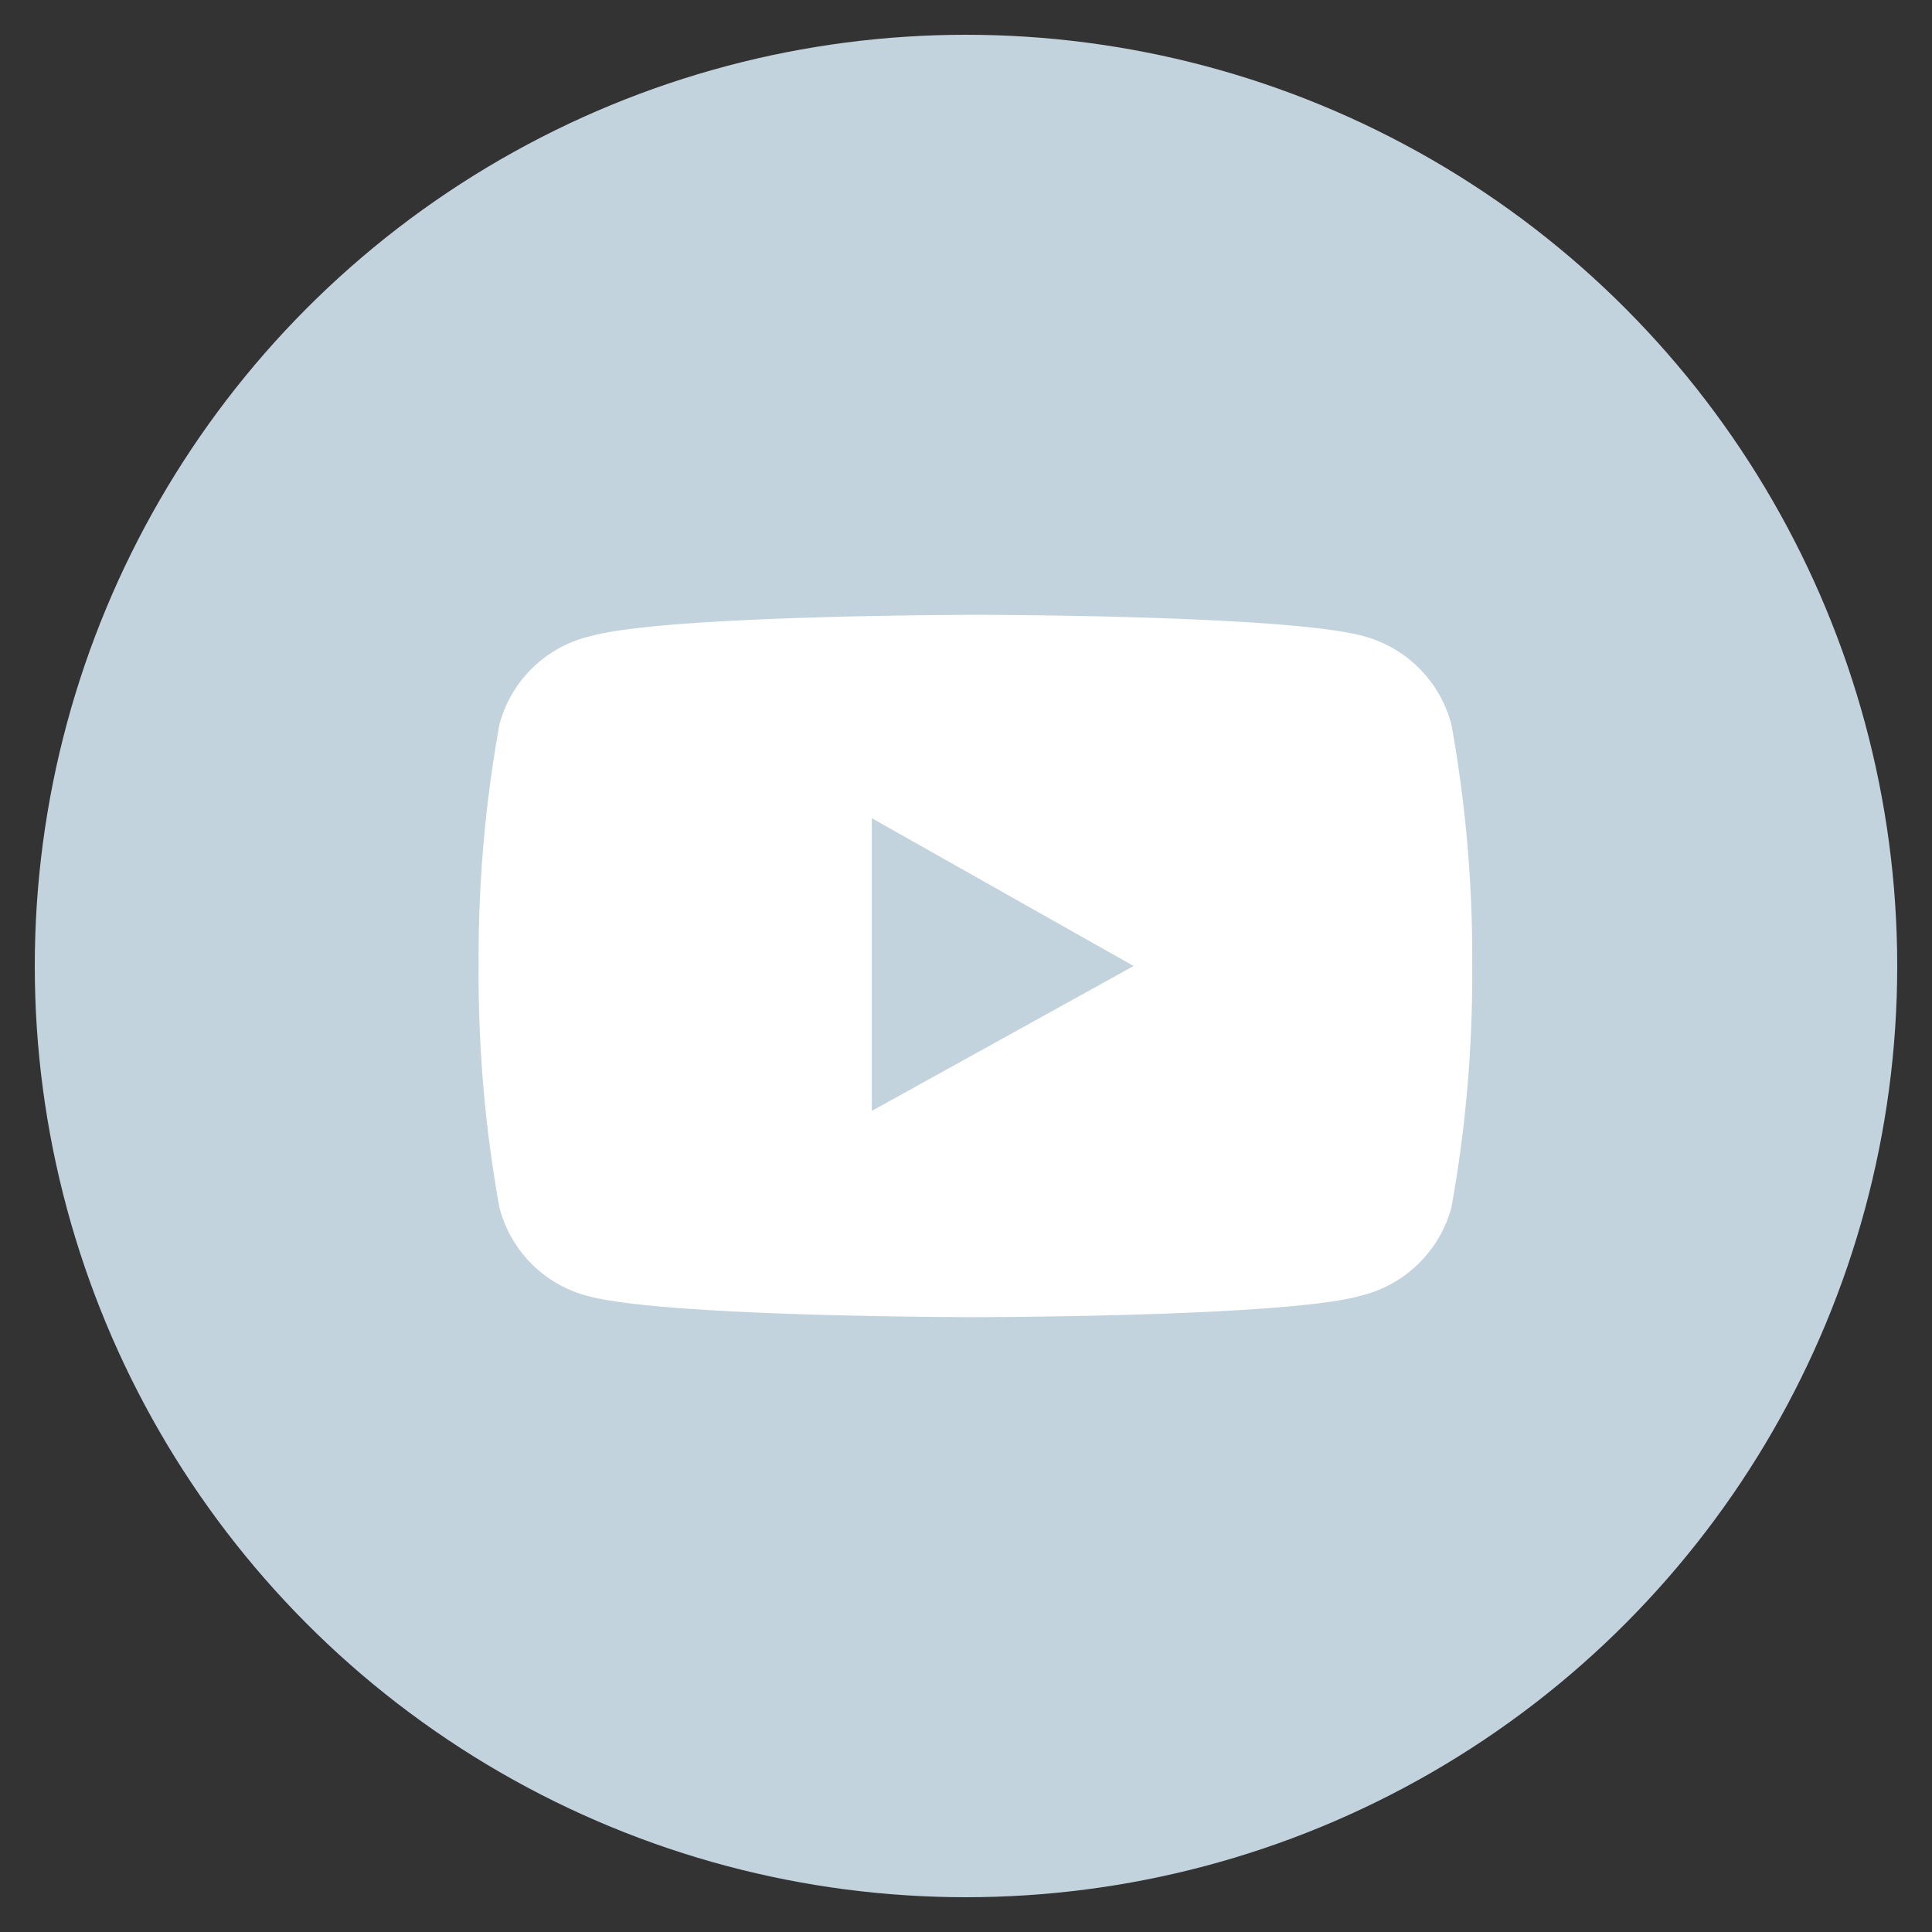
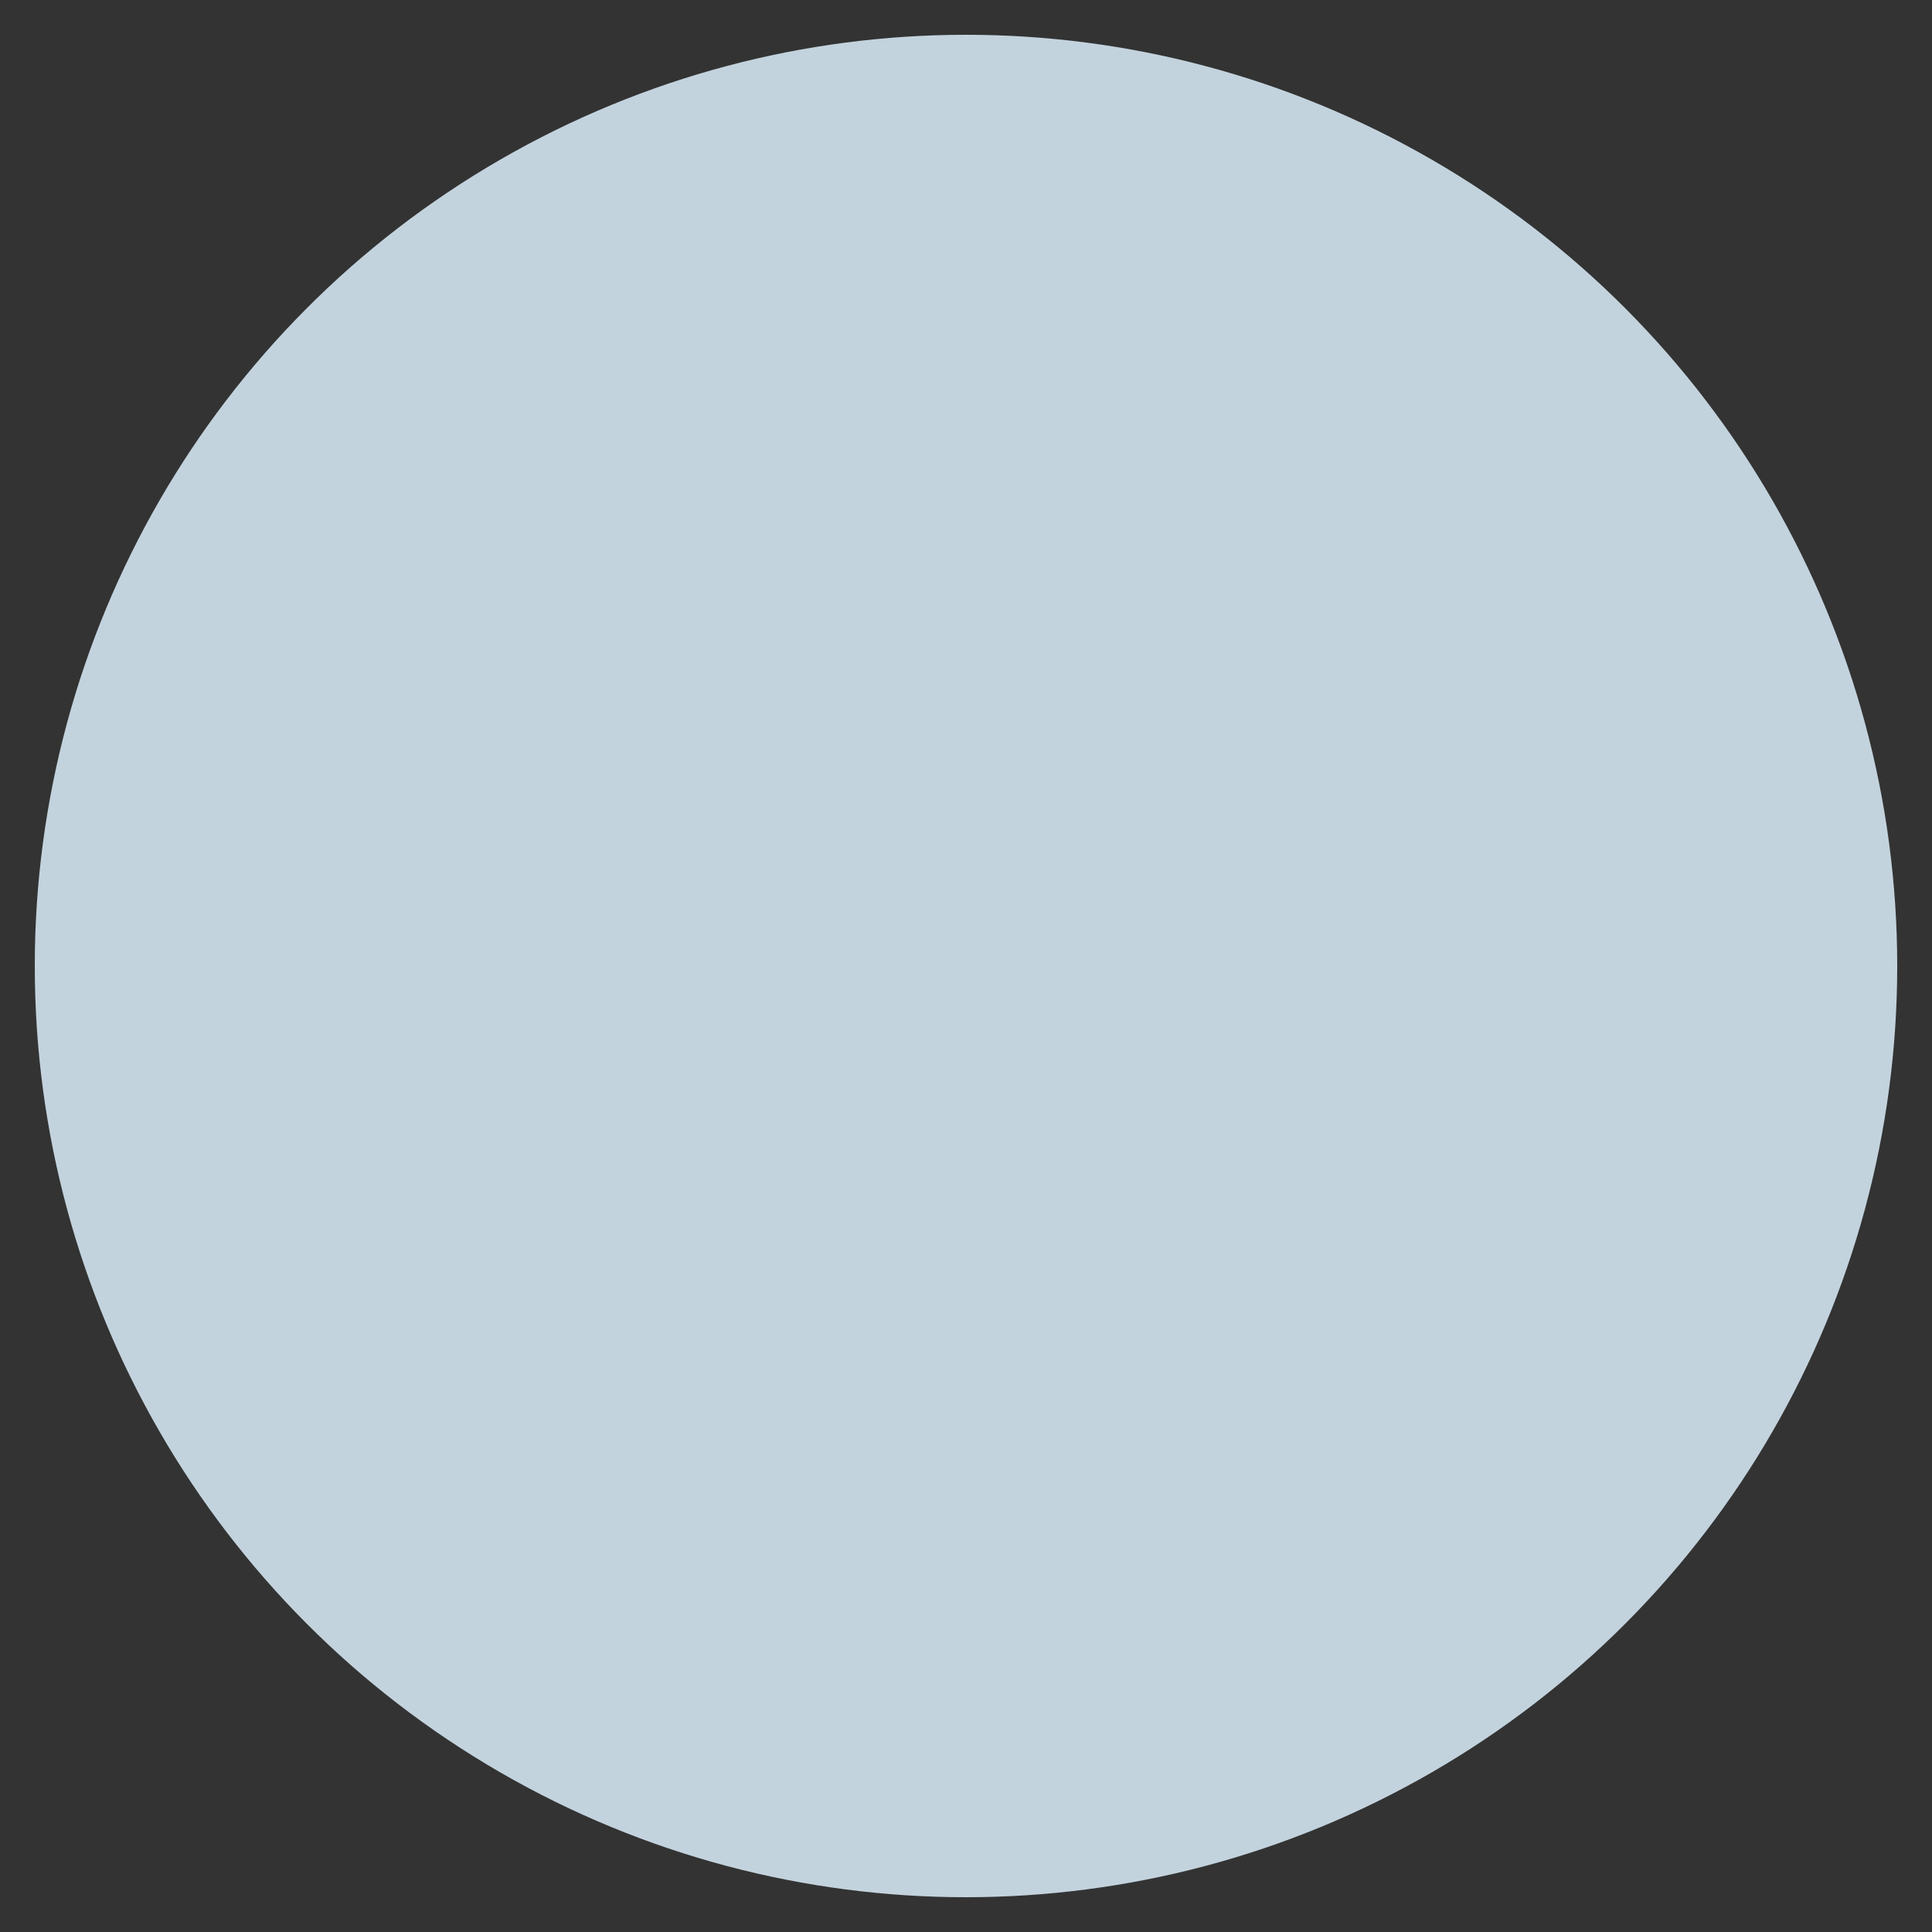
<svg xmlns="http://www.w3.org/2000/svg" viewBox="0 0 40 40">
  <rect x="0" y="0" width="40" height="40" fill="#333333" stroke="none" />
  <defs>
    <style>.cls-1{fill:#c3d3de;}.cls-2{fill:#fff;}</style>
  </defs>
  <g id="overlaag">
    <circle class="cls-1" cx="20" cy="20" r="19.28" />
-     <path class="cls-2" d="M30.05,15a2.57,2.57,0,0,0-1.82-1.83c-1.6-.44-8-.44-8-.44s-6.43,0-8,.44A2.55,2.55,0,0,0,10.34,15a27,27,0,0,0-.43,5,27,27,0,0,0,.43,5,2.55,2.55,0,0,0,1.82,1.83c1.6.44,8,.44,8,.44s6.44,0,8-.44A2.57,2.57,0,0,0,30.05,25a27,27,0,0,0,.43-5A27,27,0,0,0,30.05,15Zm-12,8V16.94L23.47,20Z" />
  </g>
</svg>